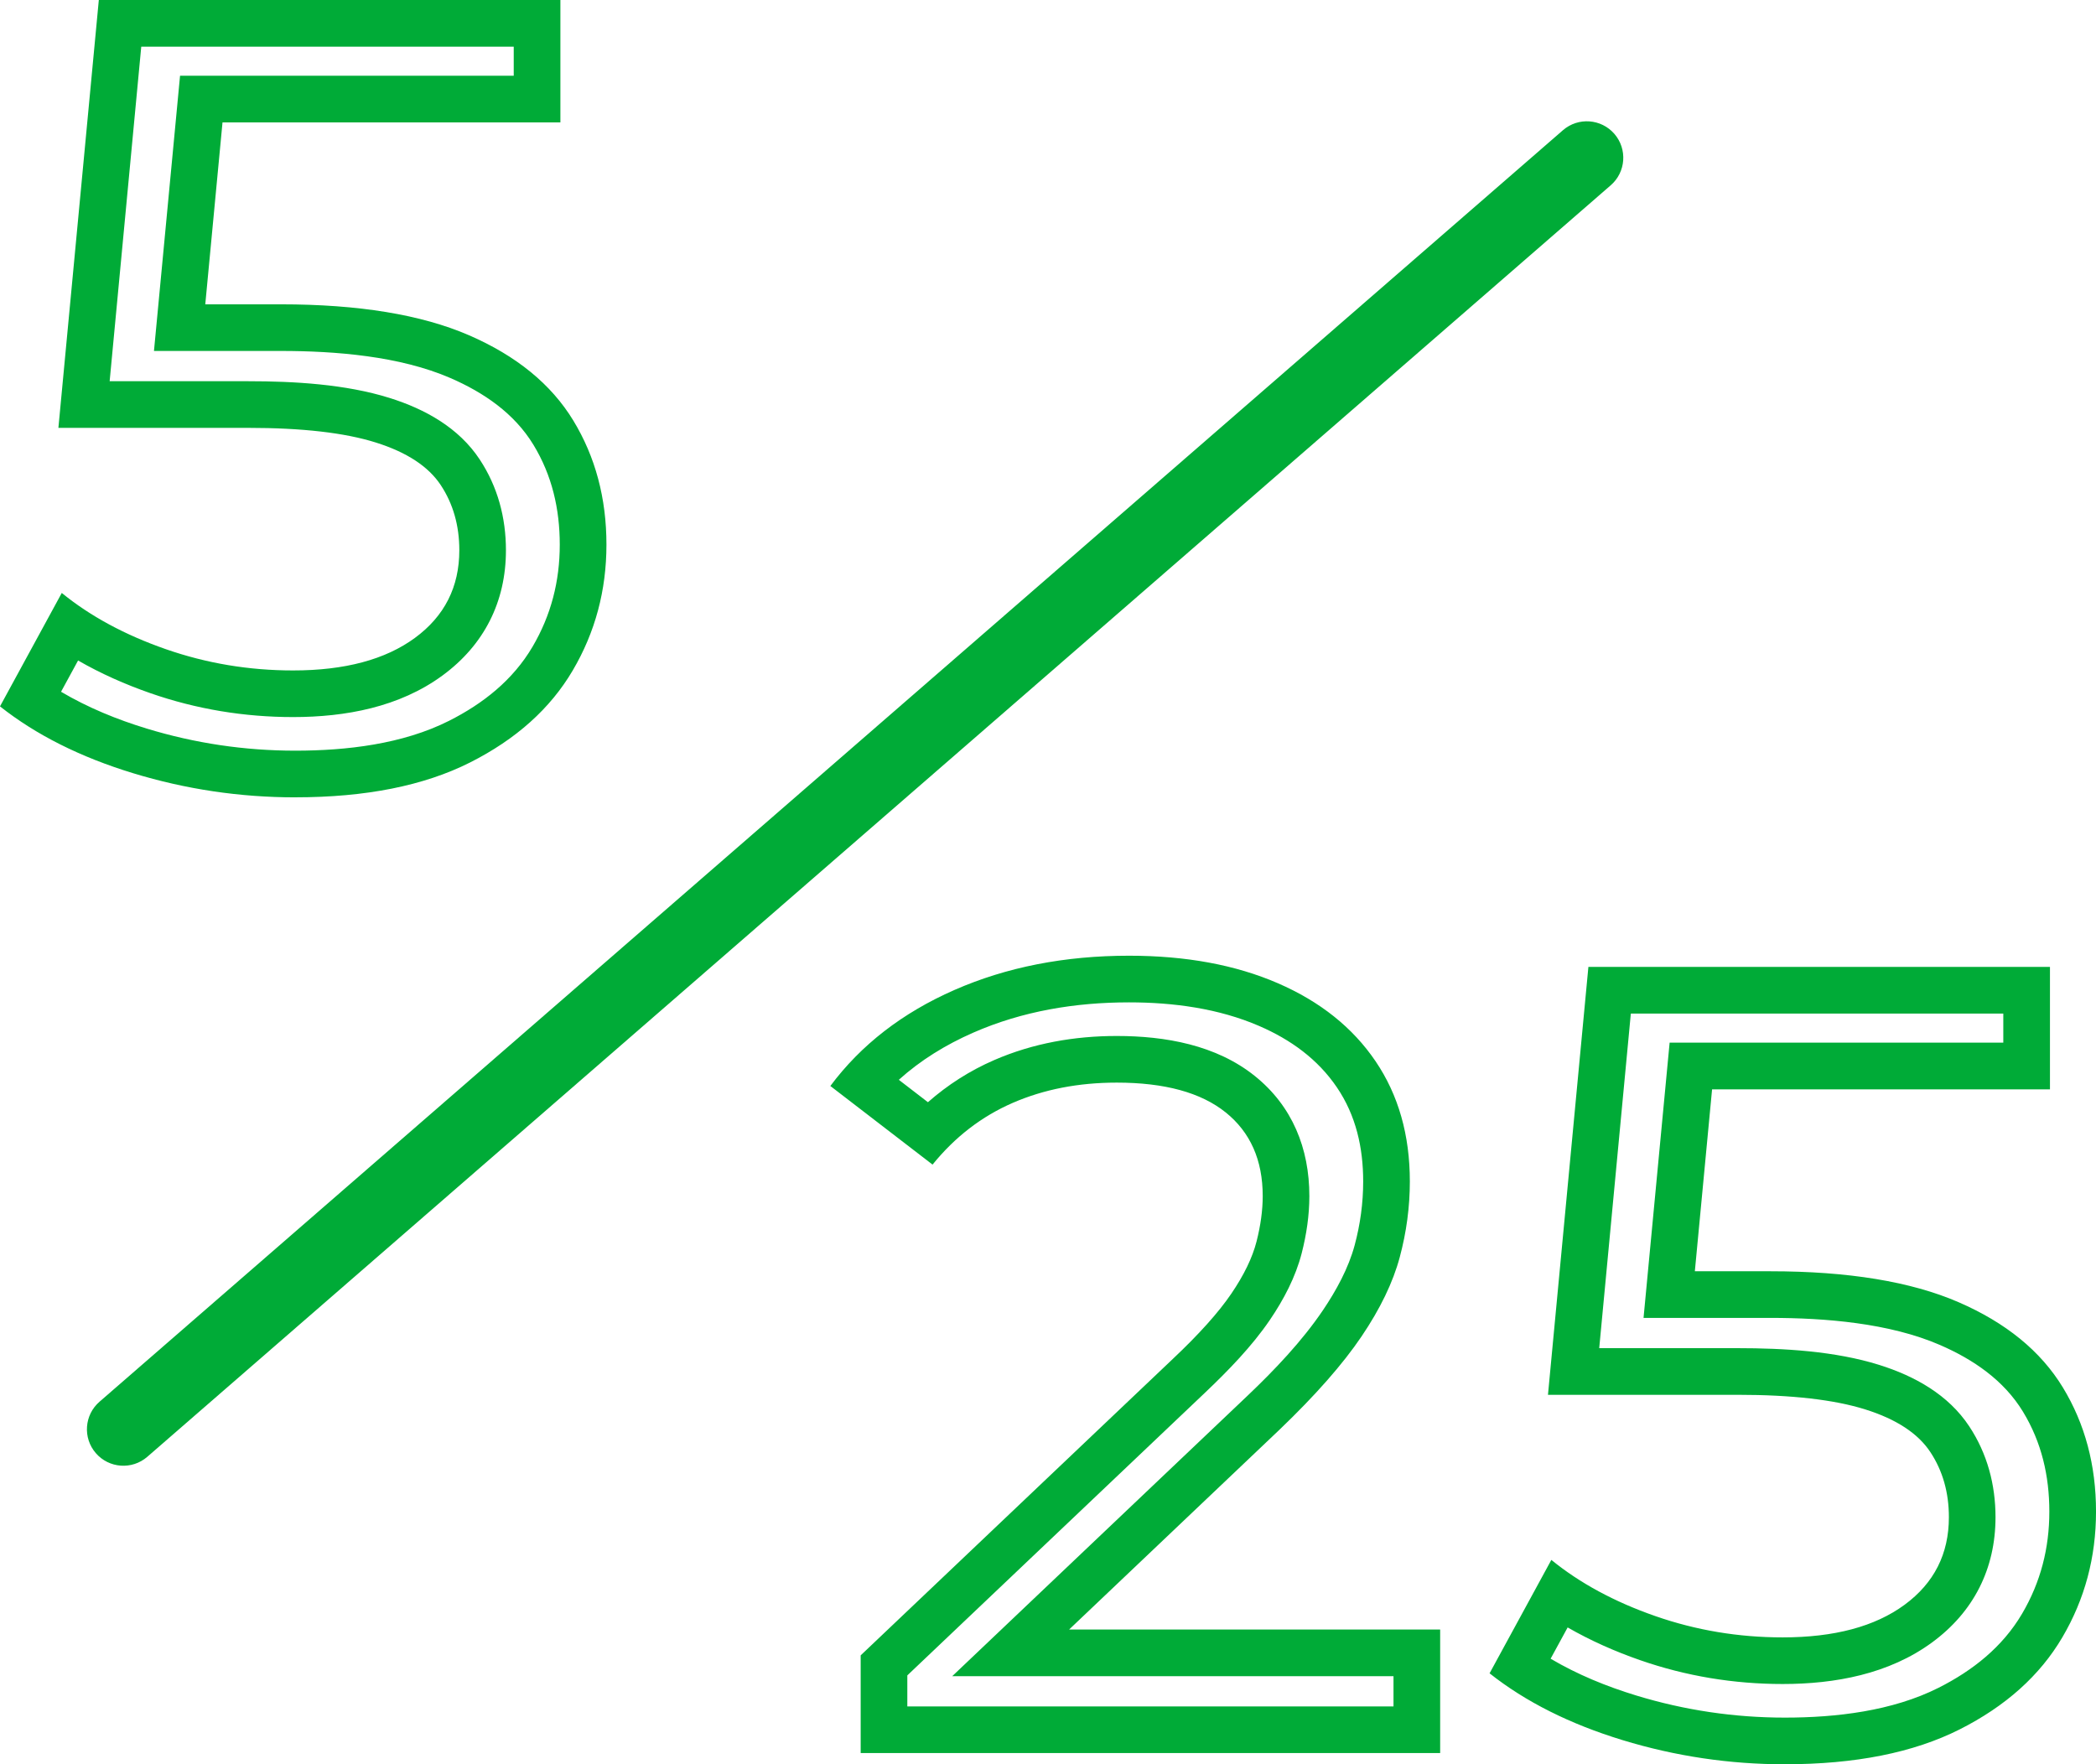
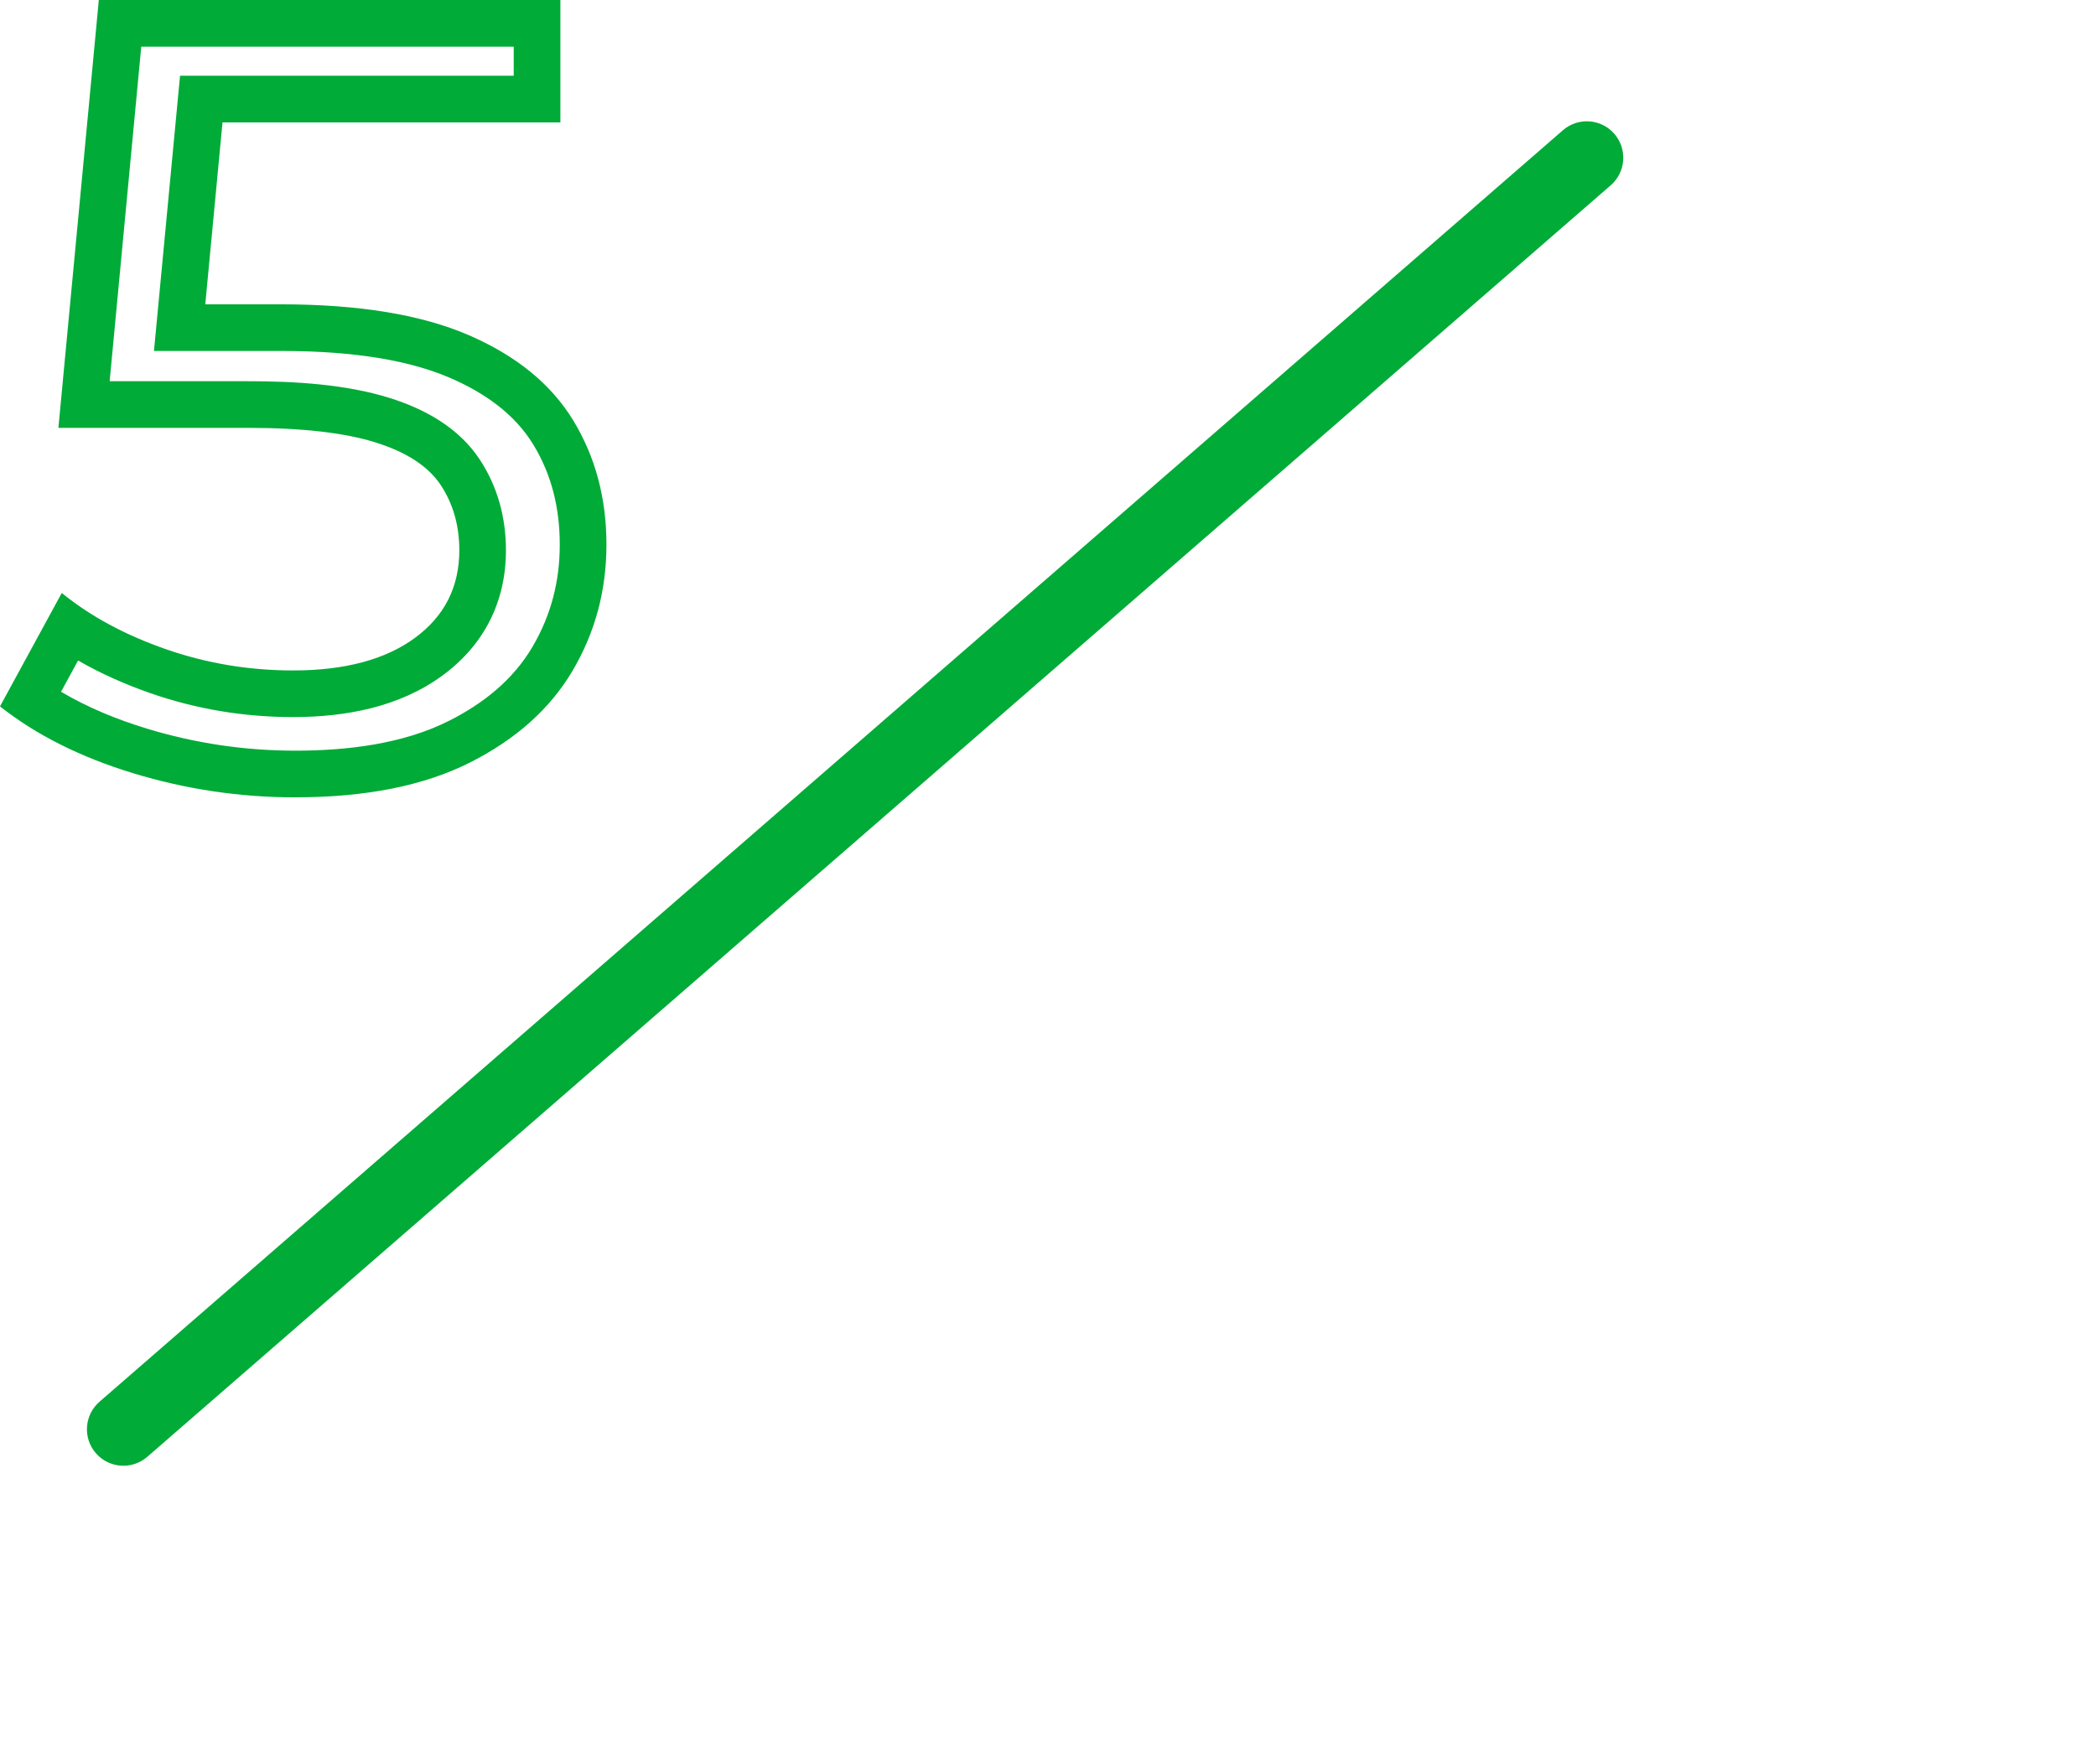
<svg xmlns="http://www.w3.org/2000/svg" xml:space="preserve" width="202.2mm" height="170.199mm" version="1.1" style="shape-rendering:geometricPrecision; text-rendering:geometricPrecision; image-rendering:optimizeQuality; fill-rule:evenodd; clip-rule:evenodd" viewBox="0 0 1310.77 1103.32">
  <defs>
    <style type="text/css">
   
    .fil0 {fill:#00AB37;fill-rule:nonzero}
   
  </style>
  </defs>
  <g id="Слой_x0020_1">
    <g id="_2494543462032">
      <path class="fil0" d="M184.7 498.63c-34.65,0 -68.47,-5.03 -101.48,-15.1 -33.01,-10.07 -60.75,-24 -83.22,-41.79l38.63 -70.93c17.79,14.51 39.45,26.22 64.96,35.12 25.52,8.9 52.09,13.34 79.71,13.34 32.31,0 57.71,-6.79 76.2,-20.37 18.49,-13.58 27.74,-31.84 27.74,-54.78 0,-15.45 -3.86,-29.03 -11.59,-40.73 -7.73,-11.7 -21.3,-20.6 -40.73,-26.69 -19.43,-6.09 -46,-9.13 -79.71,-9.13l-118.69 0 25.28 -267.58 288.65 0 0 76.55 -211.3 0 -10.78 113.77 47.21 0c48.69,0 87.91,6.44 117.64,19.31 29.73,12.88 51.5,30.67 65.31,53.37 13.81,22.71 20.72,48.58 20.72,77.6 0,28.56 -7.02,54.78 -21.07,78.66 -14.05,23.88 -35.47,43.07 -64.26,57.59 -28.79,14.51 -65.2,21.77 -109.21,21.77zm136.57 -451.25l0 -18.21 -232.93 0 -19.77 209.23 86.63 0c28.69,0 60.91,1.84 88.43,10.46 22.19,6.95 43.27,18.62 56.36,38.46 11.26,17.05 16.41,36.42 16.41,56.8 0,32.23 -13.67,59.22 -39.65,78.29 -26.95,19.79 -60.66,26.02 -93.46,26.02 -30.52,0 -60.49,-4.92 -89.31,-14.97 -15.64,-5.45 -30.83,-12.17 -45.15,-20.41l-10.65 19.55c16.75,9.91 35.01,17.36 53.54,23.01 30.25,9.23 61.34,13.83 92.97,13.83 31.98,0 67.17,-4.08 96.08,-18.65 21.35,-10.76 40,-25.51 52.25,-46.33 11.61,-19.74 17.04,-40.97 17.04,-63.87 0,-22.27 -4.83,-43.31 -16.47,-62.44 -11.98,-19.71 -31.15,-32.74 -51.98,-41.77 -31.69,-13.73 -71.9,-16.91 -106.04,-16.91l-79.28 0 16.31 -172.12 208.67 0z" />
-       <path class="fil0" d="M538.24 1096.3l0 -61.1 195.24 -185.41c16.39,-15.45 28.56,-29.03 36.52,-40.73 7.96,-11.7 13.23,-22.59 15.8,-32.66 2.57,-10.07 3.86,-19.55 3.86,-28.44 0,-22.47 -7.73,-39.91 -23.18,-52.32 -15.45,-12.41 -38.16,-18.61 -68.12,-18.61 -23.88,0 -45.53,4.21 -64.96,12.64 -19.43,8.43 -36.17,21.3 -50.21,38.63l-63.91 -49.16c19.2,-25.75 45.06,-45.77 77.6,-60.05 32.54,-14.28 68.94,-21.42 109.21,-21.42 35.58,0 66.6,5.74 93.06,17.21 26.45,11.47 46.82,27.74 61.1,48.81 14.28,21.07 21.42,46.12 21.42,75.15 0,15.92 -2.11,31.72 -6.32,47.4 -4.21,15.68 -12.17,32.19 -23.88,49.51 -11.7,17.32 -28.79,36.75 -51.27,58.29l-131.62 125.01 232.05 0 0 77.25 -362.39 0zm29.17 -29.17l304.04 0 0 -18.91 -275.95 0 184.6 -175.33c16.87,-16.03 34.12,-34.14 47.19,-53.47 8.33,-12.33 16,-26.3 19.88,-40.75 3.5,-13.02 5.32,-26.35 5.32,-39.84 0,-21.06 -4.48,-41.19 -16.4,-58.78 -12.04,-17.76 -29.02,-29.94 -48.56,-38.41 -25.47,-11.04 -53.88,-14.8 -81.45,-14.8 -33.53,0 -66.66,5.43 -97.48,18.96 -17.19,7.54 -32.9,17.2 -46.51,29.47l18.21 14.01c12.31,-10.83 26.14,-19.71 41.49,-26.37 24.26,-10.52 50.2,-15.05 76.57,-15.05 30.28,0 62.18,5.59 86.39,25.04 23.44,18.82 34.08,45.27 34.08,75.07 0,12.04 -1.79,24.02 -4.77,35.67 -3.84,15 -11.27,29.08 -19.94,41.83 -11.21,16.48 -26.14,31.79 -40.55,45.48l-186.16 176.78 0 19.4zm685.39 -415.06l0 -18.21 -232.93 0 -19.77 209.23 86.63 0c28.69,0 60.91,1.84 88.43,10.46 22.19,6.95 43.27,18.62 56.36,38.46 11.26,17.05 16.41,36.42 16.41,56.8 0,32.23 -13.67,59.22 -39.65,78.29 -26.95,19.79 -60.66,26.02 -93.46,26.02 -30.52,0 -60.49,-4.92 -89.31,-14.97 -15.64,-5.45 -30.83,-12.17 -45.15,-20.41l-10.65 19.55c16.75,9.91 35.01,17.36 53.54,23.01 30.25,9.23 61.34,13.83 92.97,13.83 31.98,0 67.17,-4.08 96.08,-18.65 21.35,-10.76 40,-25.51 52.25,-46.33 11.61,-19.74 17.04,-40.97 17.04,-63.87 0,-22.27 -4.83,-43.31 -16.47,-62.44 -11.98,-19.71 -31.15,-32.74 -51.98,-41.77 -31.69,-13.73 -71.9,-16.91 -106.04,-16.91l-79.28 0 16.31 -172.12 208.67 0zm-136.57 451.25c-34.65,0 -68.47,-5.03 -101.48,-15.1 -33.01,-10.07 -60.75,-24 -83.22,-41.79l38.63 -70.93c17.79,14.51 39.45,26.22 64.96,35.12 25.52,8.9 52.09,13.34 79.71,13.34 32.31,0 57.71,-6.79 76.2,-20.37 18.49,-13.58 27.74,-31.84 27.74,-54.78 0,-15.45 -3.86,-29.03 -11.59,-40.73 -7.73,-11.7 -21.3,-20.6 -40.73,-26.69 -19.43,-6.09 -46,-9.13 -79.71,-9.13l-118.69 0 25.28 -267.58 288.65 0 0 76.55 -211.3 0 -10.78 113.77 47.21 0c48.69,0 87.91,6.44 117.64,19.31 29.73,12.88 51.5,30.67 65.31,53.37 13.81,22.71 20.72,48.58 20.72,77.6 0,28.56 -7.02,54.78 -21.07,78.66 -14.05,23.88 -35.47,43.07 -64.26,57.59 -28.79,14.51 -65.2,21.77 -109.21,21.77z" />
      <path class="fil0" d="M977.43 81.41c9.52,-8.24 23.92,-7.2 32.16,2.32 8.24,9.52 7.2,23.92 -2.32,32.16l-915.19 795.17c-9.52,8.24 -23.92,7.2 -32.16,-2.32 -8.24,-9.52 -7.2,-23.92 2.32,-32.16l915.19 -795.17z" />
    </g>
  </g>
</svg>